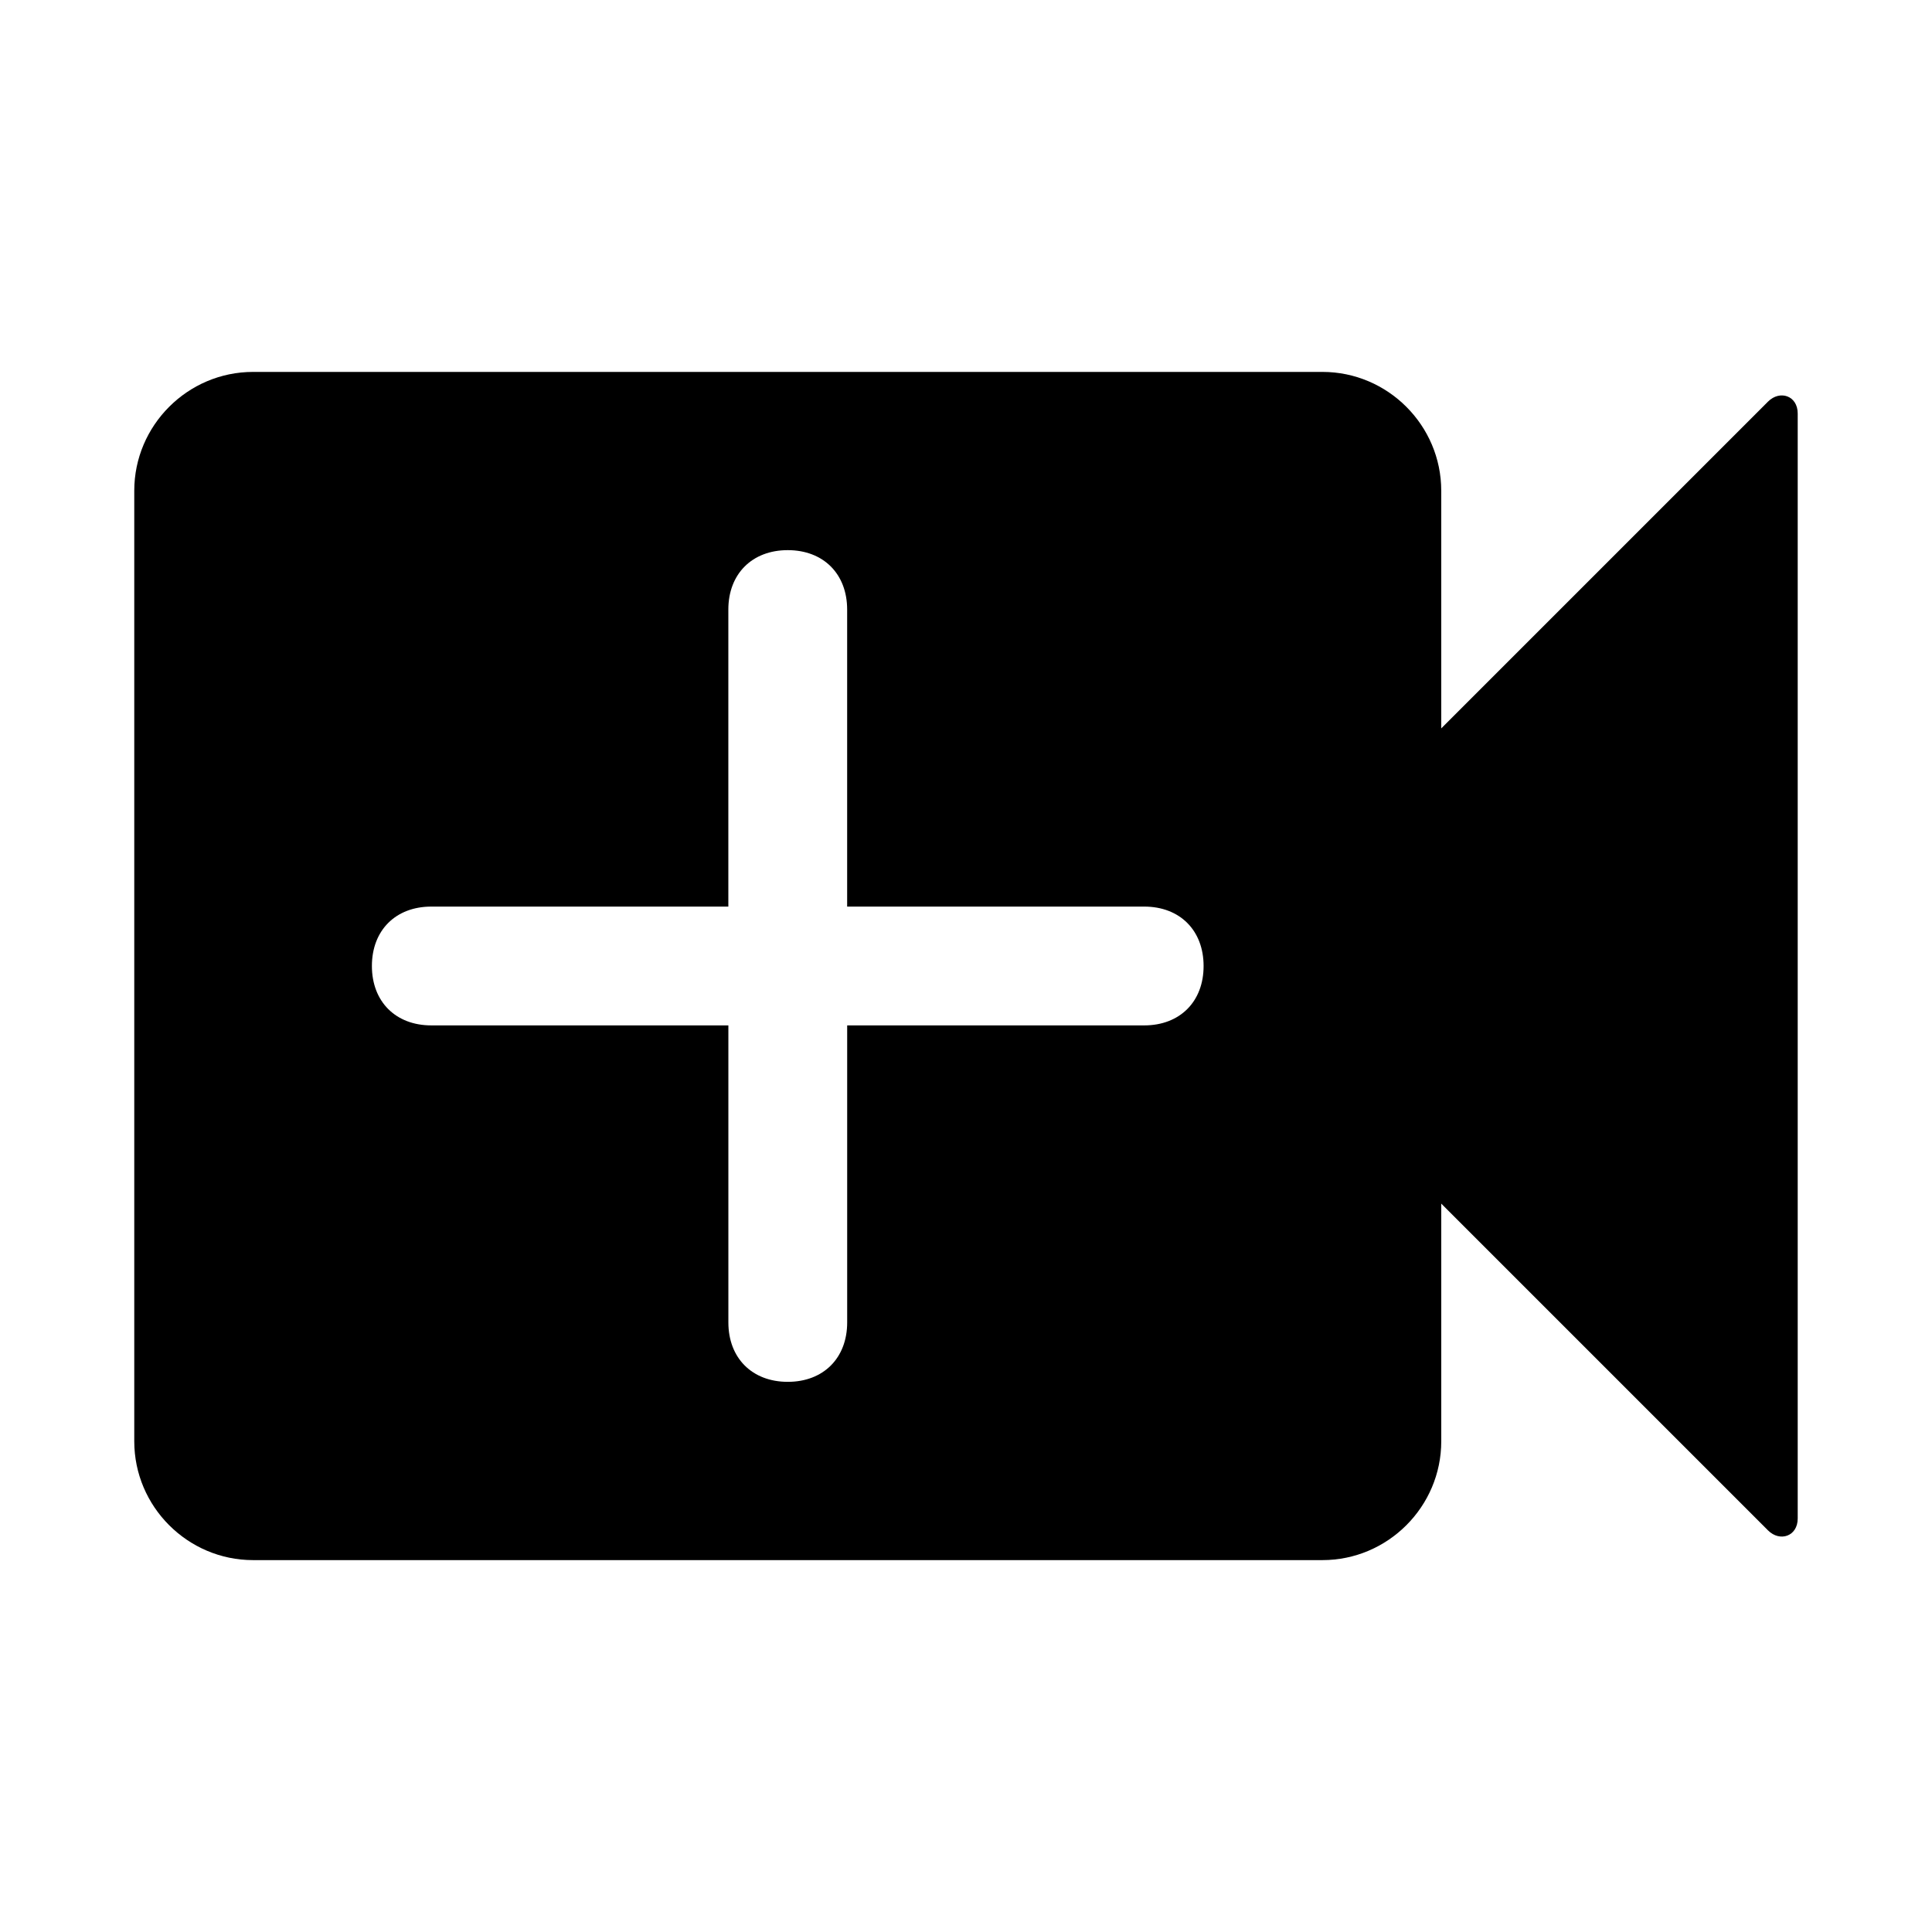
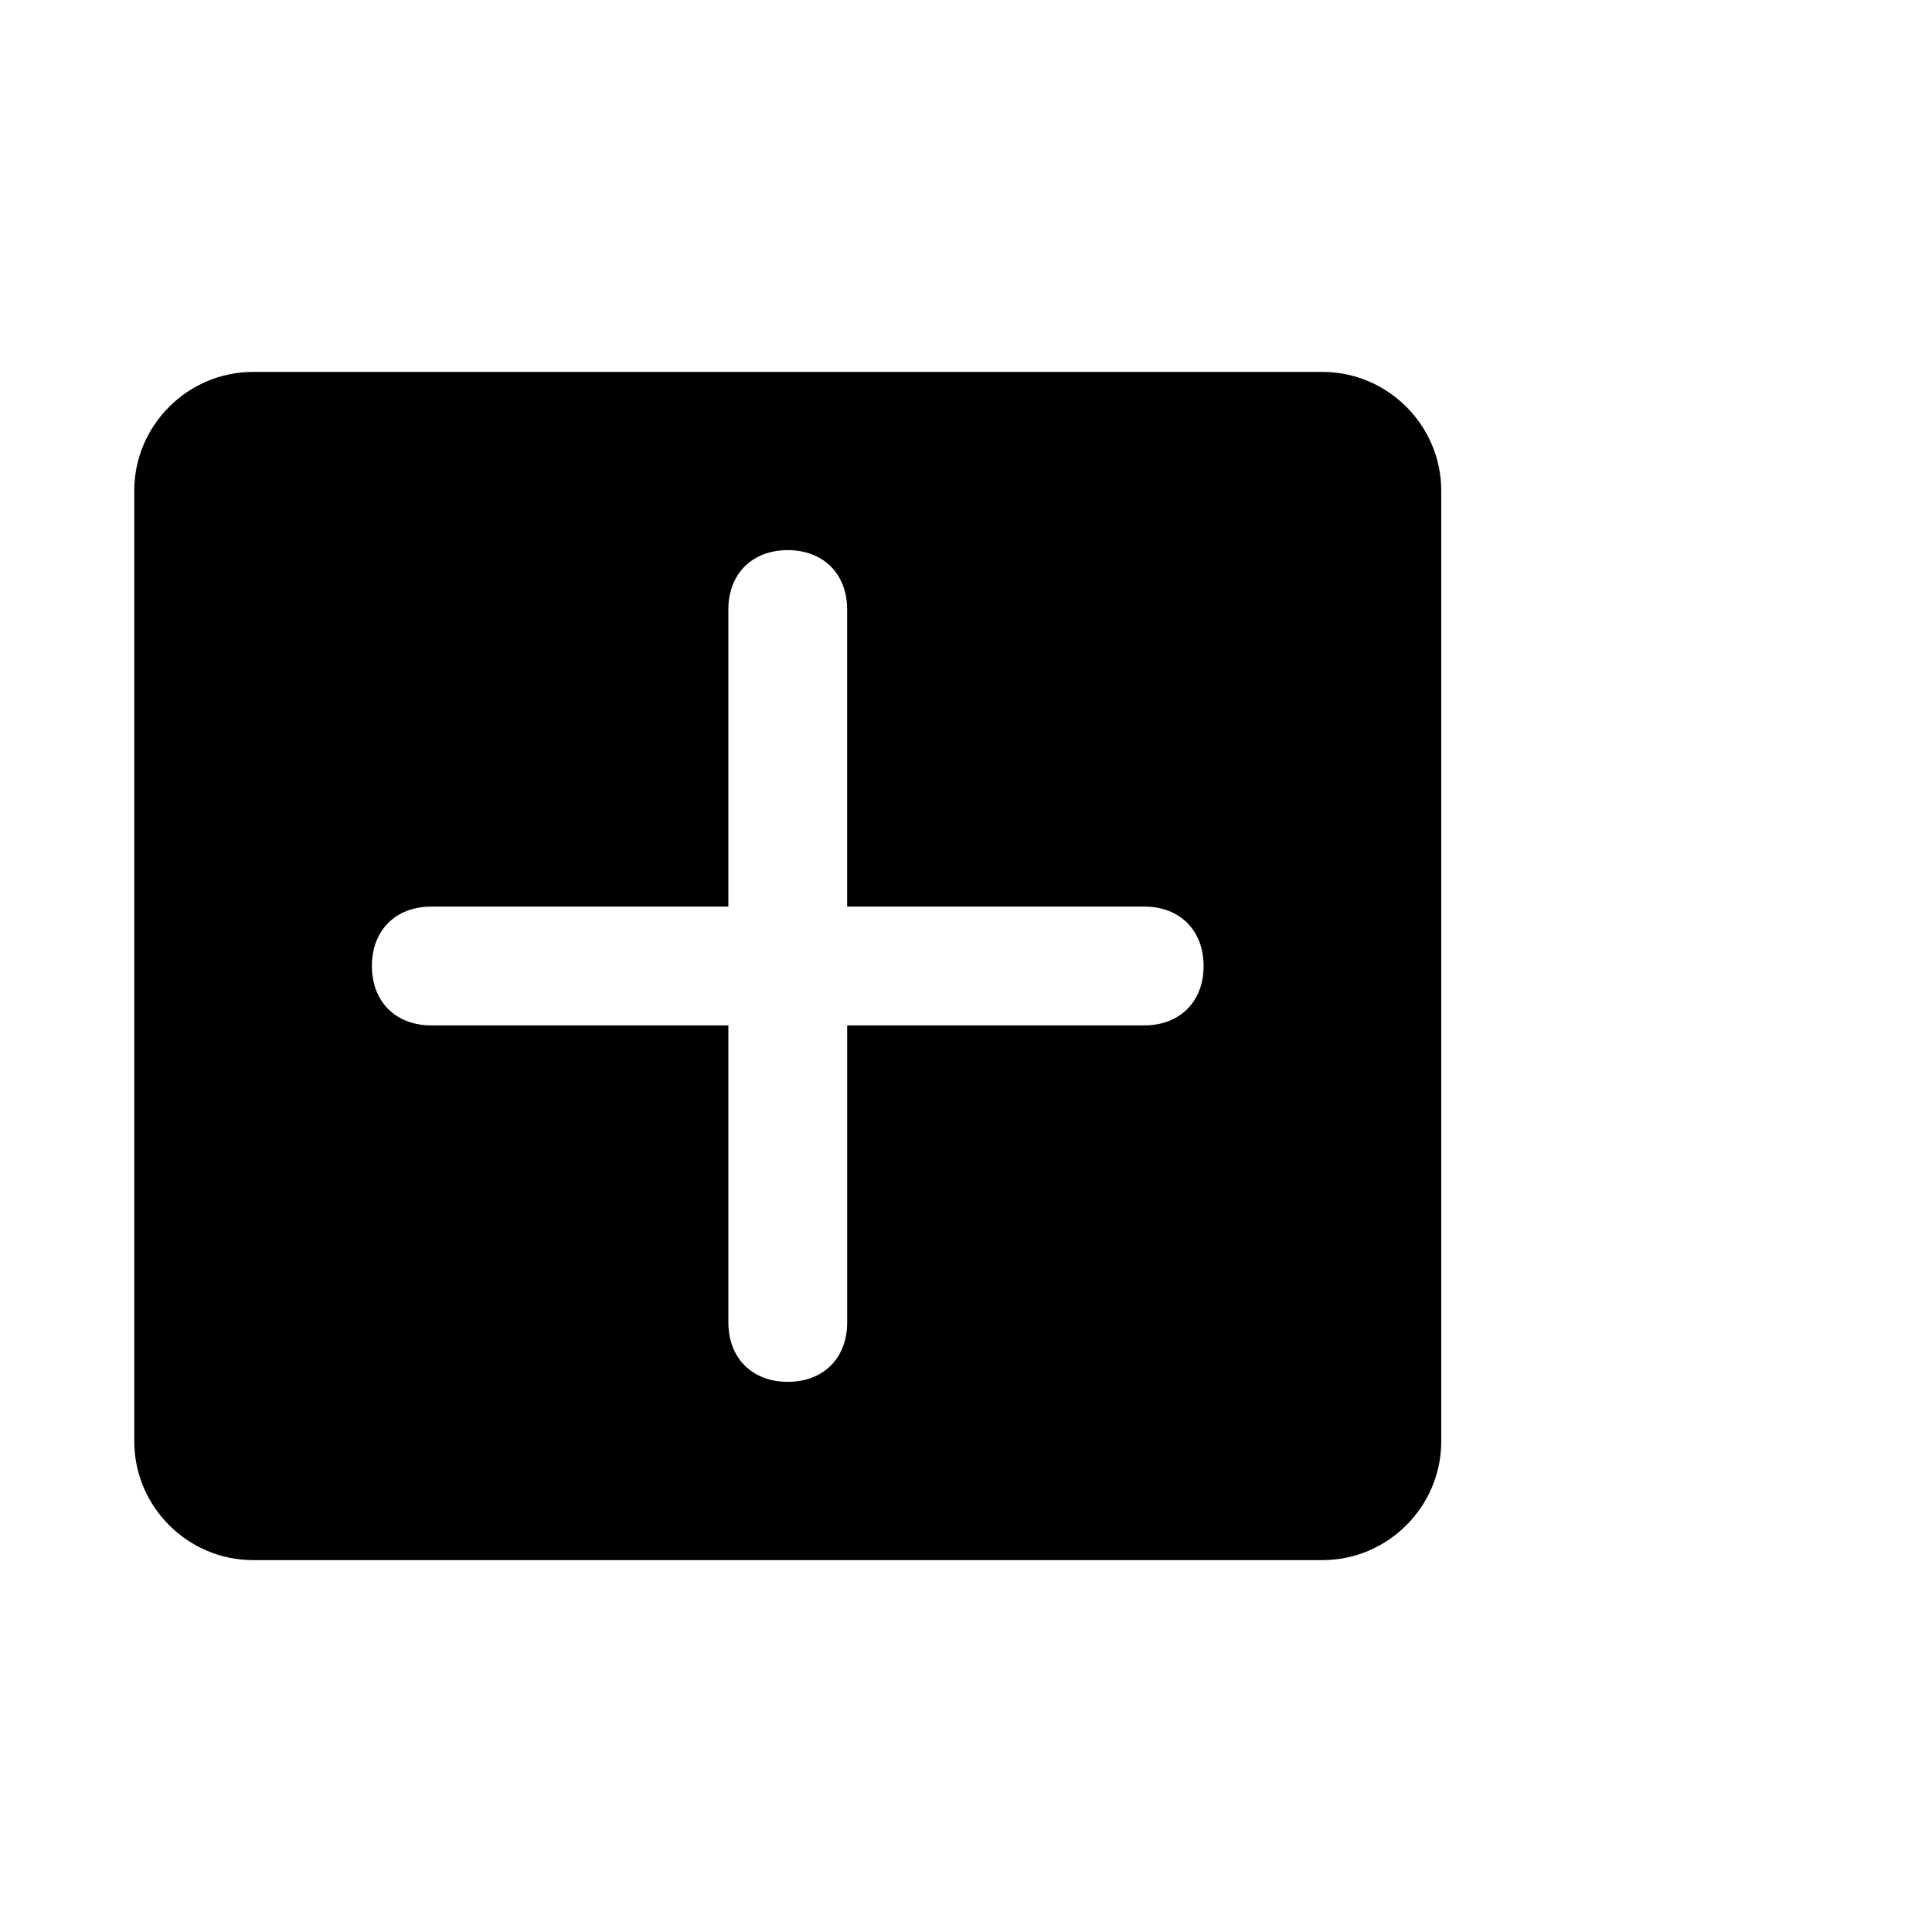
<svg xmlns="http://www.w3.org/2000/svg" fill="#000000" width="800px" height="800px" version="1.1" viewBox="144 144 512 512">
  <g>
    <path d="m494.46 242.56h-283.39c-17.32 0-31.488 14.168-31.488 31.488v251.91c0 17.32 14.168 31.488 31.488 31.488h283.39c17.32 0 31.488-14.168 31.488-31.488l-0.004-251.91c0-17.32-14.168-31.488-31.488-31.488zm-47.23 173.18h-78.719v78.719c0 9.445-6.297 15.742-15.742 15.742-9.445 0-15.742-6.297-15.742-15.742v-78.719h-78.727c-9.445 0-15.742-6.297-15.742-15.742s6.297-15.742 15.742-15.742h78.719v-78.719c0-9.445 6.297-15.742 15.742-15.742 9.445 0 15.742 6.297 15.742 15.742v78.719h78.719c9.445 0 15.742 6.297 15.742 15.742 0.012 9.445-6.289 15.742-15.734 15.742z" />
-     <path d="m612.54 250.43-146.42 146.42c-1.574 1.574-1.574 4.723 0 6.297l146.42 146.42c3.148 3.148 7.871 1.574 7.871-3.148v-292.84c0-4.723-4.723-6.297-7.871-3.148z" />
  </g>
</svg>